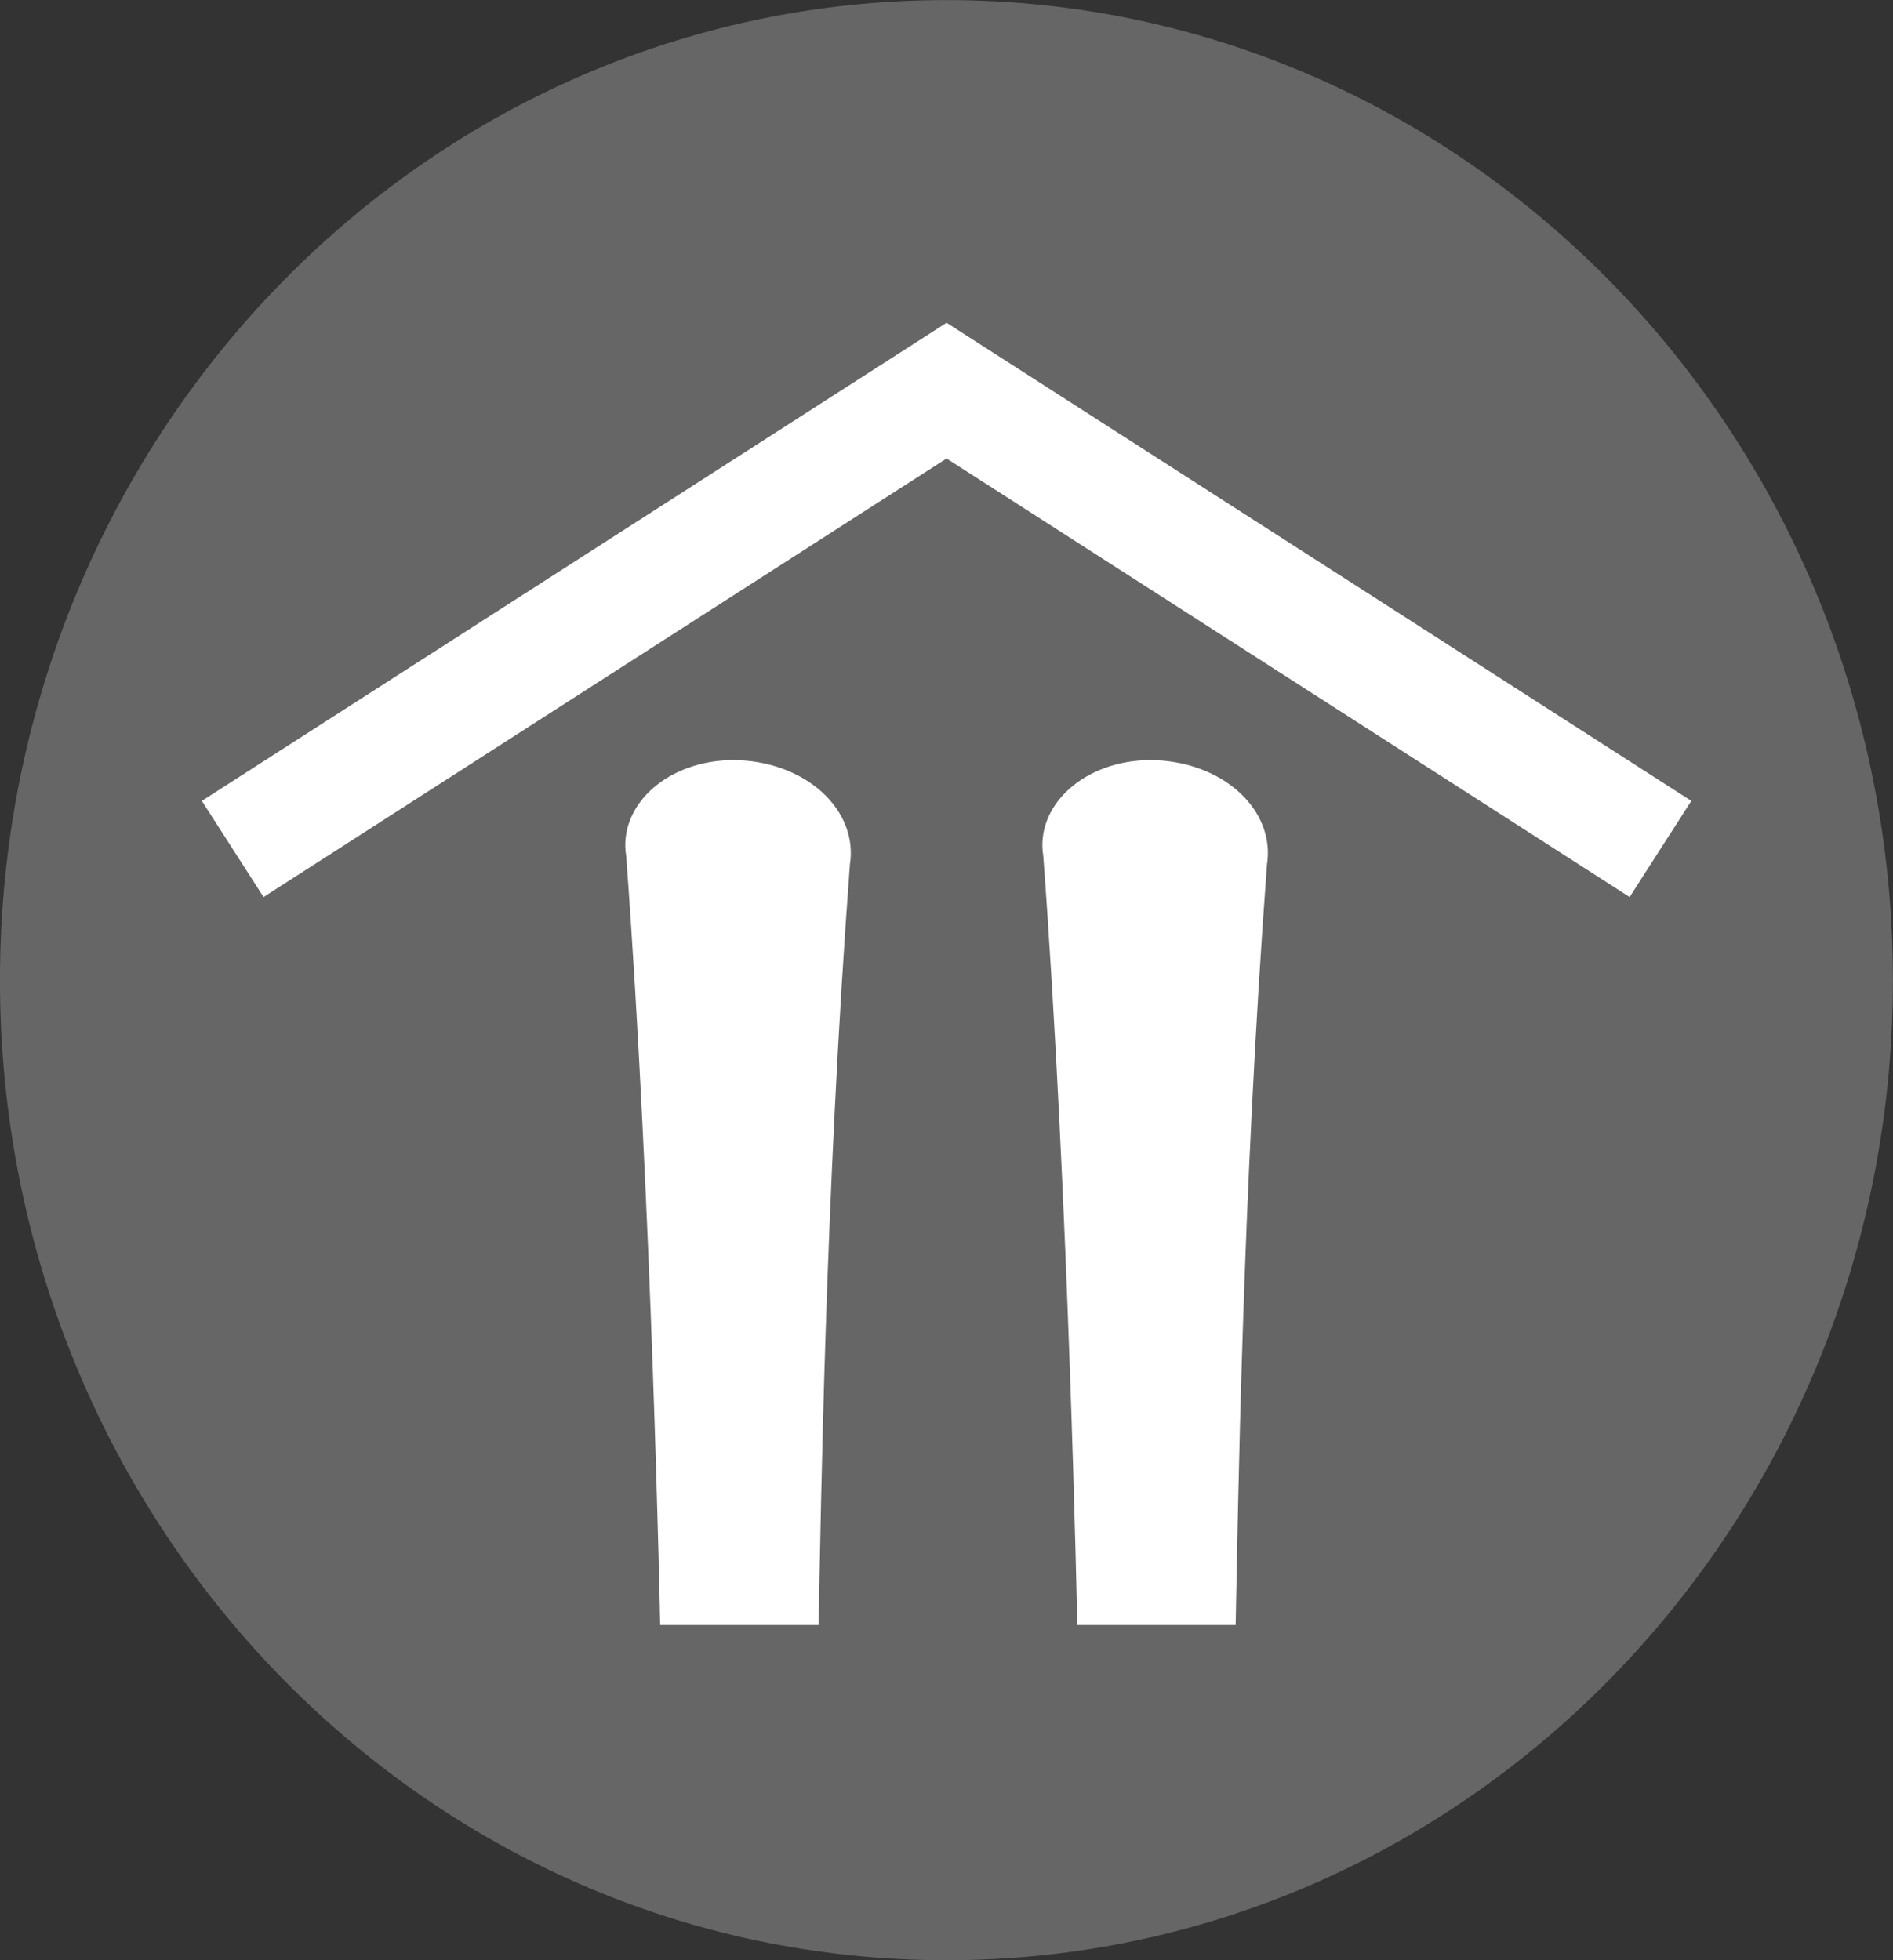
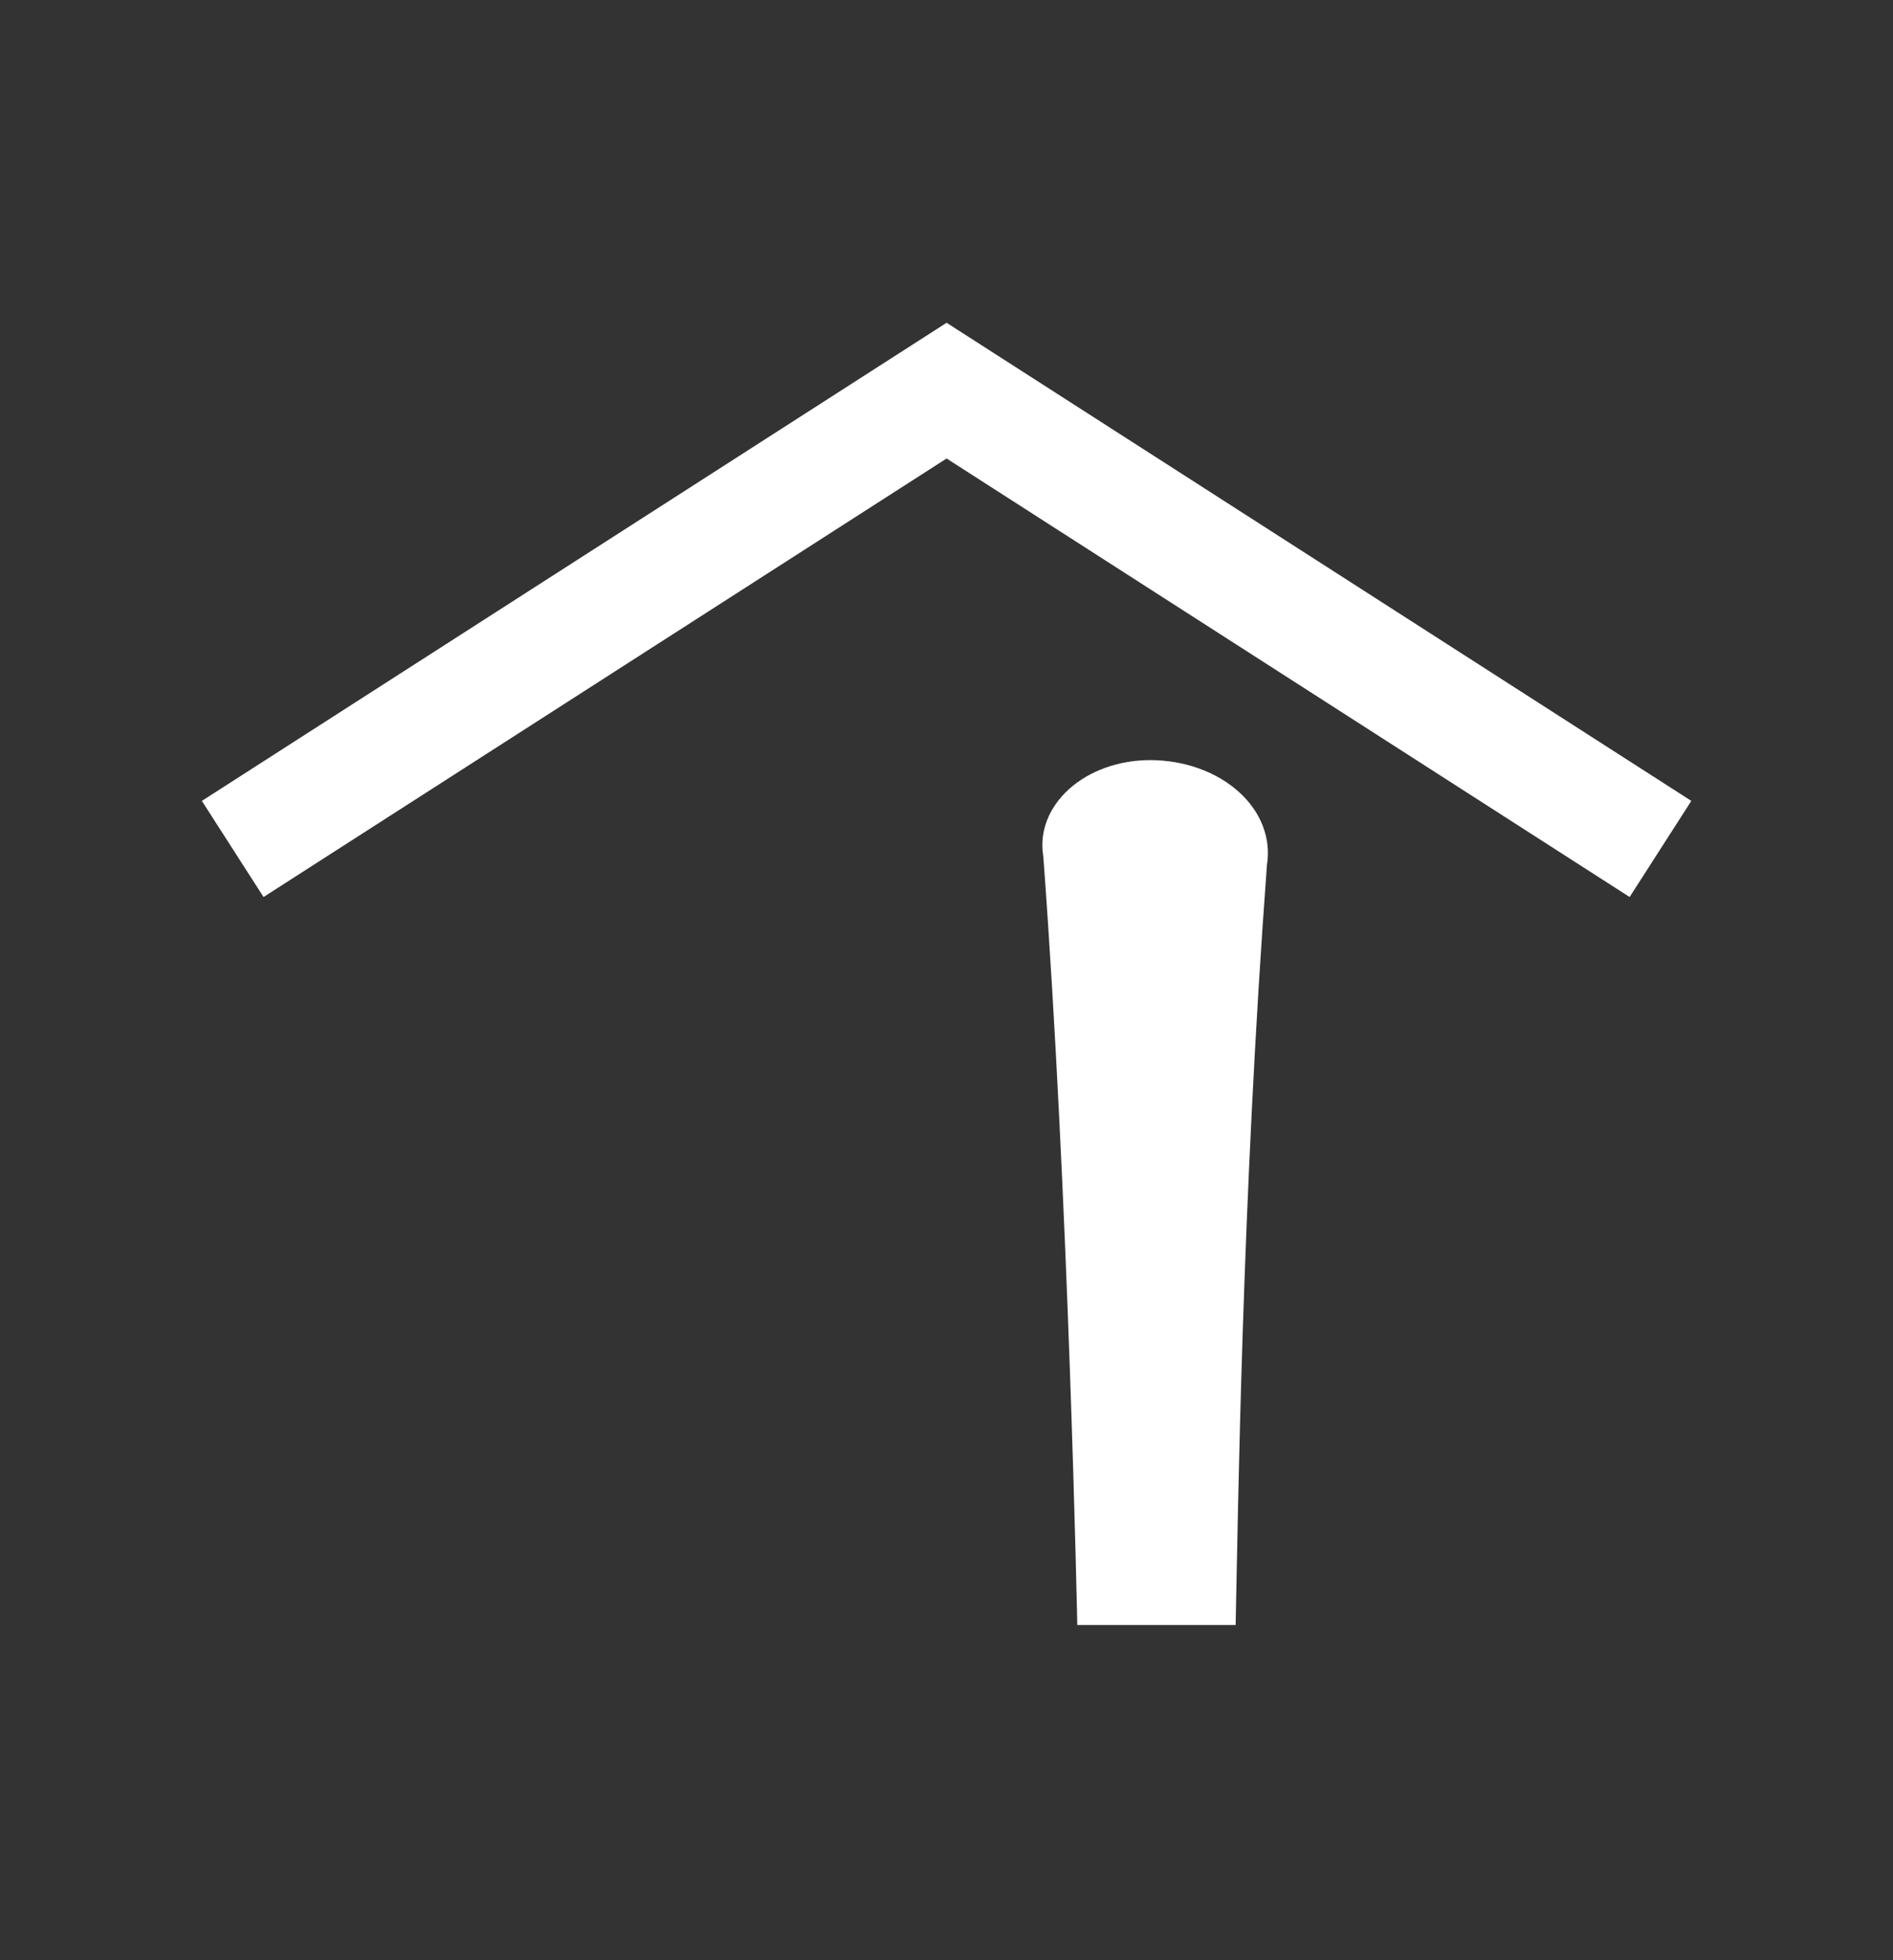
<svg xmlns="http://www.w3.org/2000/svg" xmlns:ns1="http://www.inkscape.org/namespaces/inkscape" xmlns:ns2="http://sodipodi.sourceforge.net/DTD/sodipodi-0.dtd" height="47.113" width="45.507" version="1.1" id="svg2" ns1:version="0.48.4 r9939" ns2:docname="casier.svg">
  <rect width="100%" height="100%" fill="#333333" stroke="none" />
  <defs id="defs20" />
  <ns2:namedview pagecolor="#ffffff" bordercolor="#666666" borderopacity="1" objecttolerance="10" gridtolerance="10" guidetolerance="10" ns1:pageopacity="0" ns1:pageshadow="2" ns1:window-width="468" ns1:window-height="428" id="namedview18" showgrid="false" ns1:zoom="5.0092332" ns1:cx="-15.775351" ns1:cy="23.556499" ns1:window-x="225" ns1:window-y="424" ns1:window-maximized="0" ns1:current-layer="g6" />
  <g transform="translate(-168.675,-243.092)" id="g6">
-     <path style="color:#000000;enable-background:accumulate;fill:#666666;fill-opacity:1" d="m214.18,266.65c0,13.01-10.187,23.556-22.753,23.556s-22.753-10.546-22.753-23.556,10.187-23.556,22.753-23.556,22.753,10.546,22.753,23.556z" id="path8" fill-rule="nonzero" fill="#22994e" />
    <g transform="matrix(0.811,0,0,0.811,172.896,251.108)" id="g10">
-       <path d="m19.986,15.751c0.13-0.785-0.175-1.577-0.838-2.172-0.663-0.595-1.618-0.936-2.623-0.936-0.92,0-1.795,0.311-2.401,0.856-0.606,0.545-0.887,1.269-0.767,1.987v0.001c0.756,10.128,1.008,22.789,1.008,22.789l4.694-0c0.073-3.368,0.188-12.586,0.928-22.523z" id="path12" fill="#FFF" />
      <path d="m32.349,15.751c0.13-0.785-0.175-1.577-0.838-2.172-0.663-0.595-1.618-0.936-2.623-0.936-0.92,0-1.795,0.311-2.401,0.856-0.606,0.545-0.887,1.269-0.767,1.987v0.001c0.756,10.128,1.008,22.789,1.008,22.789l4.694-0c0.073-3.368,0.188-12.586,0.928-22.523z" id="path14" fill="#FFF" />
      <path d="M1.693,15.276,22.854,1.693,44.015,15.276" stroke-miterlimit="4" id="path16" stroke-dasharray="none" stroke-linejoin="miter" stroke-linecap="butt" stroke-width="3.385" stroke="#FFF" fill="none" />
    </g>
  </g>
</svg>